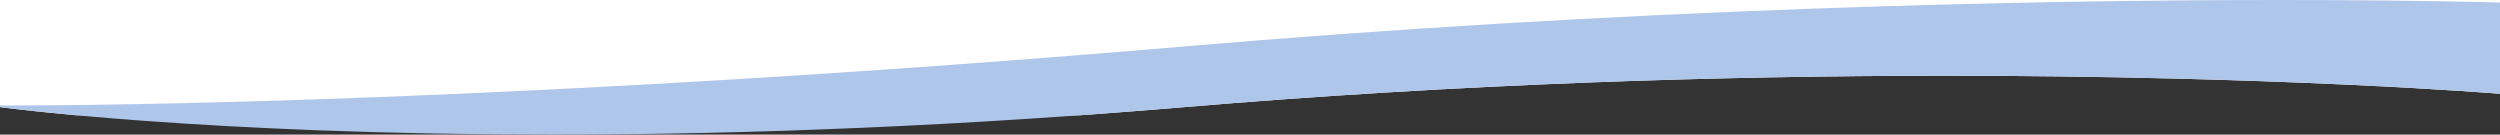
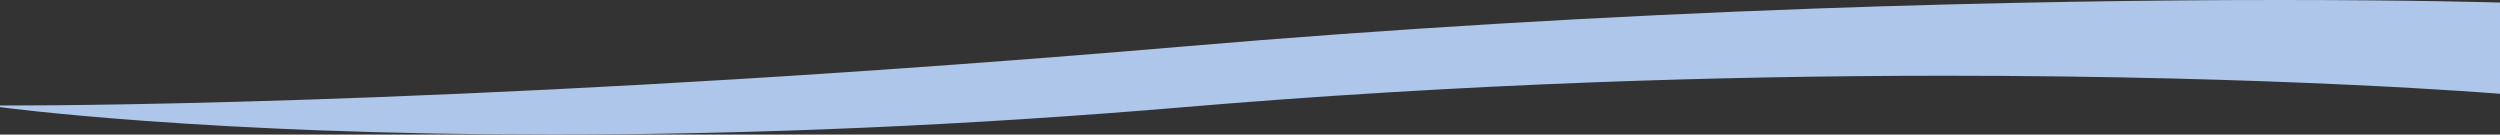
<svg xmlns="http://www.w3.org/2000/svg" width="1280" height="68.914" viewBox="0 0 1280 68.914">
  <rect x="0" y="0" width="1280" height="68.914" fill="#333333" stroke="none" />
  <g id="グループ_491" data-name="グループ 491" transform="translate(10615 876)">
-     <path id="前面オブジェクトで型抜き_21" data-name="前面オブジェクトで型抜き 21" d="M553.174,59H38.8C13.677,56.7.136,54.871,0,54.853V59H0V0H1280V48.02c-.252-.021-28.146-2.322-77.377-4.624-28.714-1.342-58.83-2.412-89.511-3.179-38.356-.959-77.715-1.445-116.983-1.445-60.447,0-121.5,1.151-181.461,3.421C744.2,44.86,674.092,49.12,606.3,54.853,588.63,56.348,570.754,57.743,553.174,59Z" transform="translate(-10615 -876)" fill="#fff" />
    <path id="前面オブジェクトで型抜き_20" data-name="前面オブジェクトで型抜き 20" d="M282.895,68.914h-.032c-40.971,0-81.336-.74-119.976-2.2-30.911-1.166-60.793-2.792-88.814-4.833C26.315,58.4.26,54.888,0,54.853v.216l0-1.076c.017,0,1.986.014,5.911.014,17.8,0,83.924-.309,187.593-4.285,58.356-2.238,119.465-5.283,181.63-9.049C450.779,36.09,528.7,30.393,606.727,23.738,711.3,14.821,819.993,8.3,929.8,4.365c44.006-1.578,88.417-2.746,132-3.47C1097.539.3,1132.983,0,1167.147,0c70.766,0,112.44,1.3,112.853,1.309V48.02c-.252-.021-28.146-2.322-77.377-4.624-28.7-1.342-58.82-2.412-89.511-3.179-38.356-.959-77.715-1.445-116.983-1.445-60.447,0-121.5,1.151-181.461,3.421C744.195,44.86,674.091,49.12,606.3,54.853,495.987,64.184,387.177,68.914,282.895,68.914Z" transform="translate(-10615 -876)" fill="#afc6eb" />
  </g>
</svg>